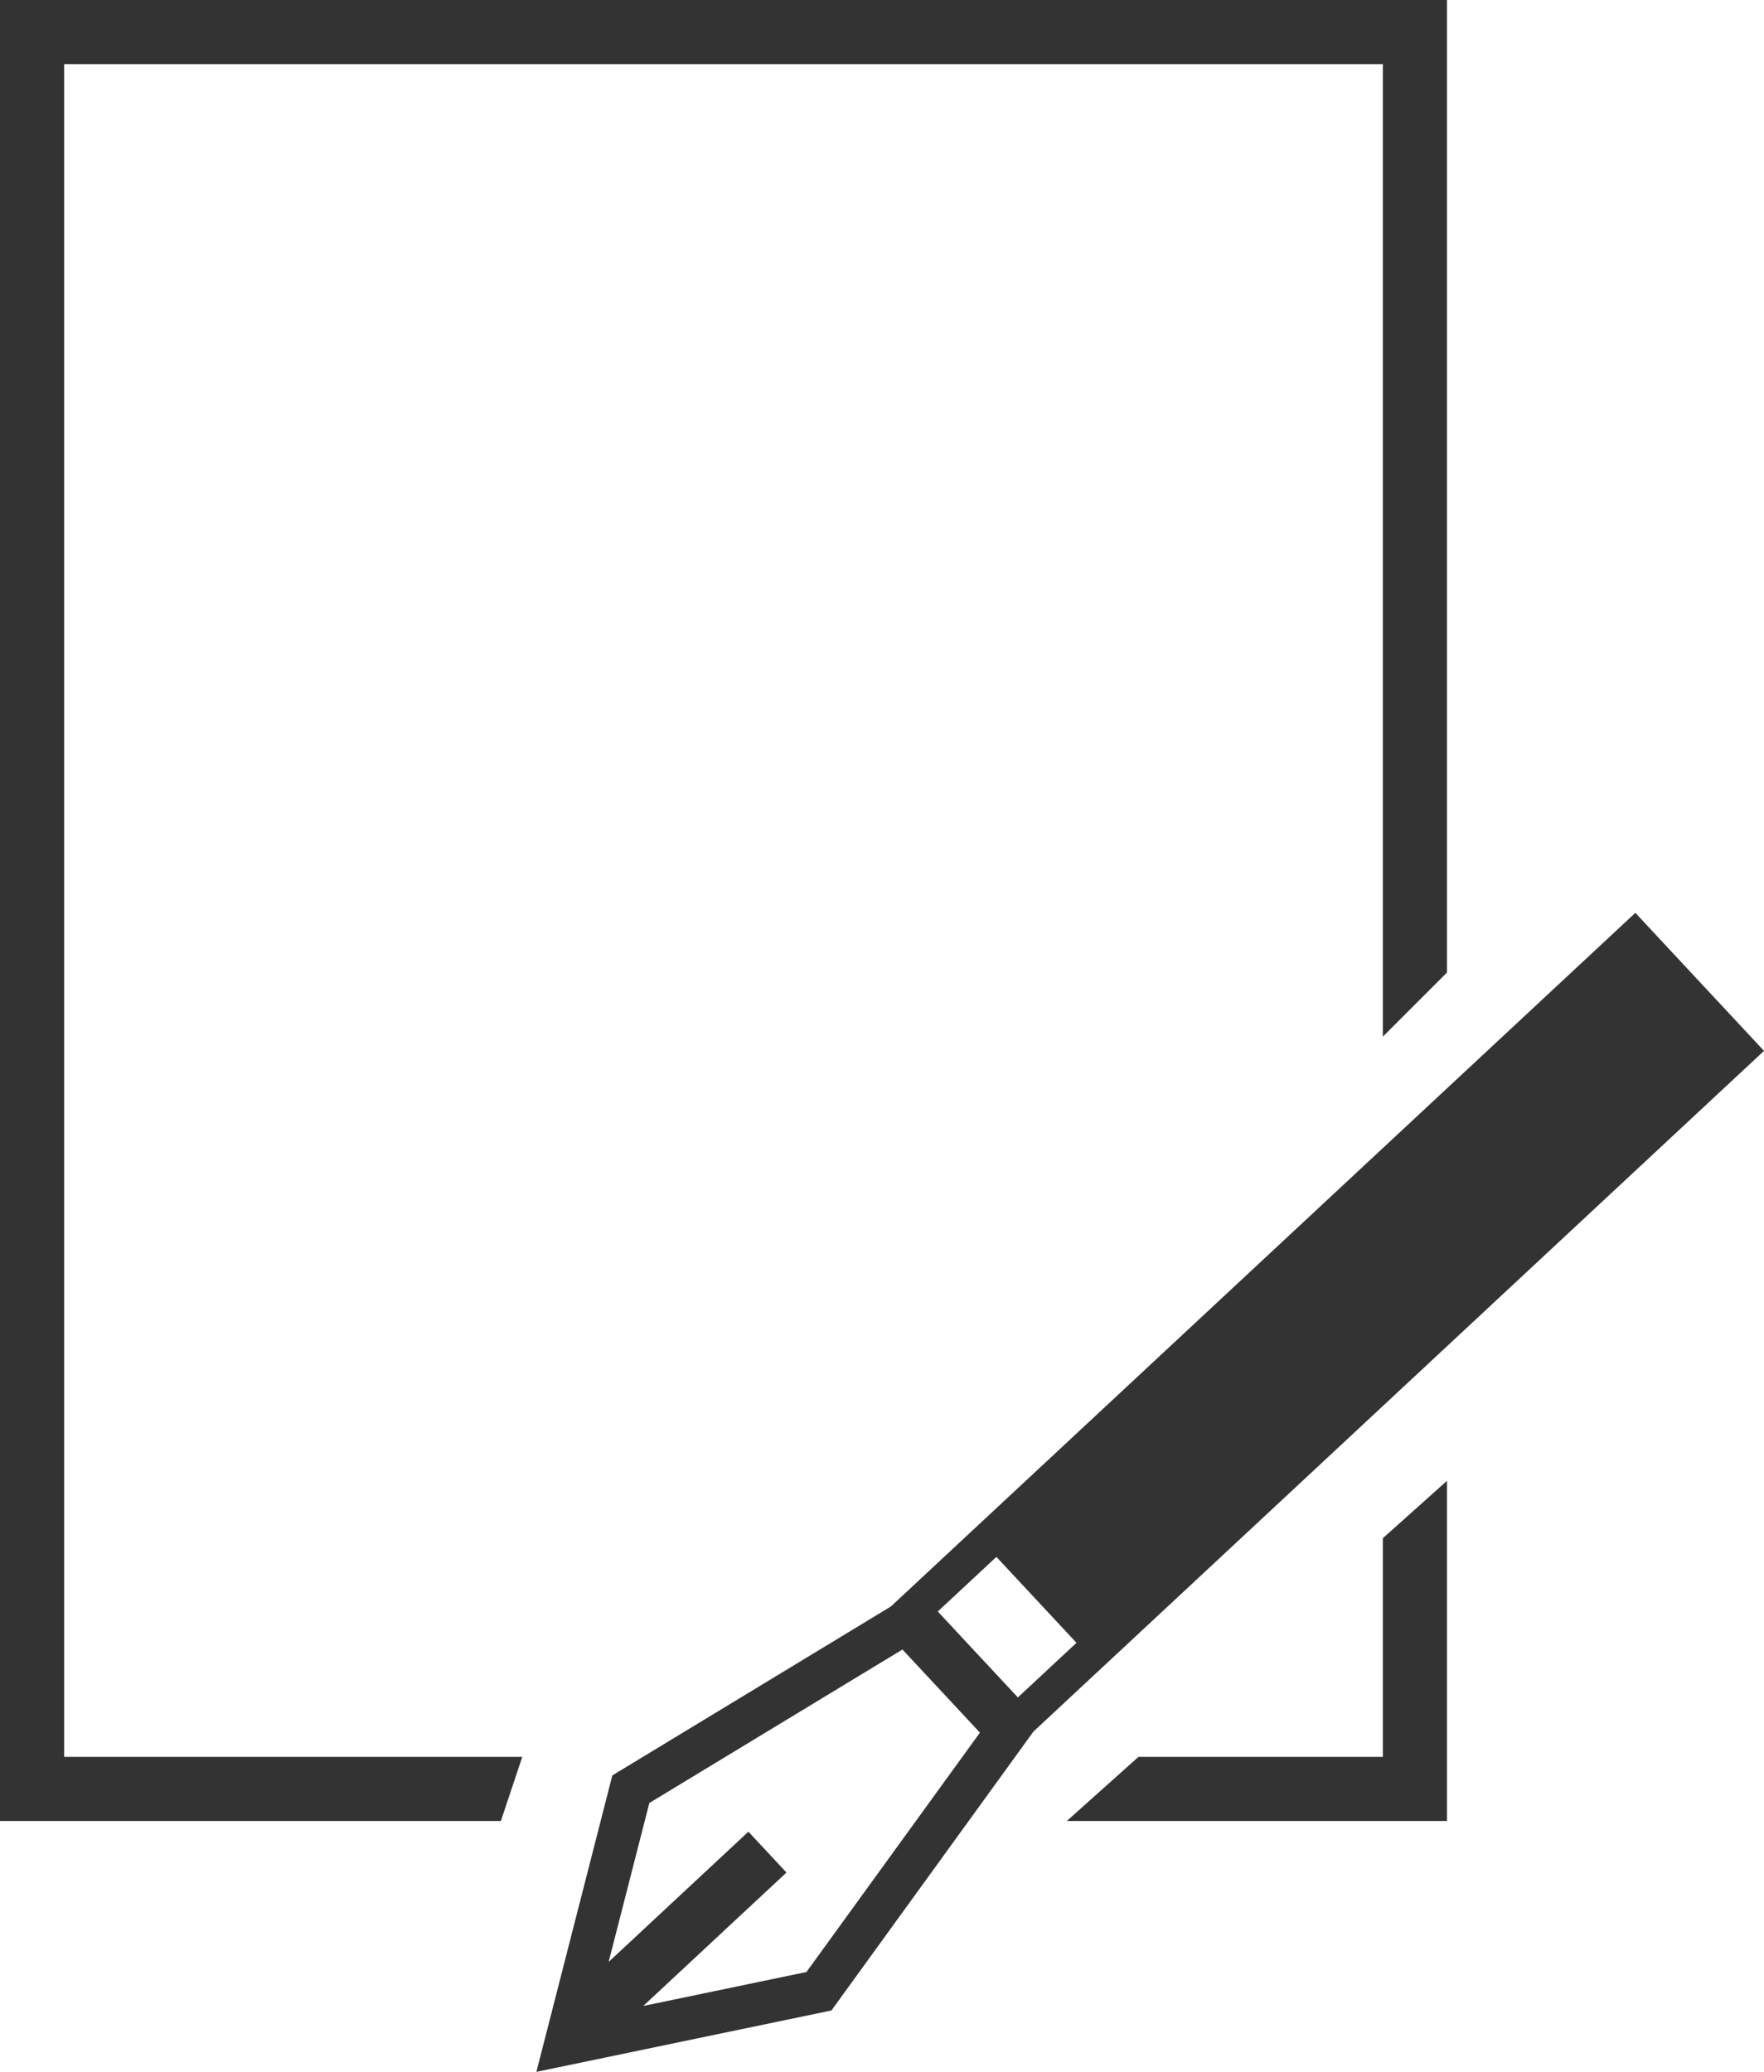
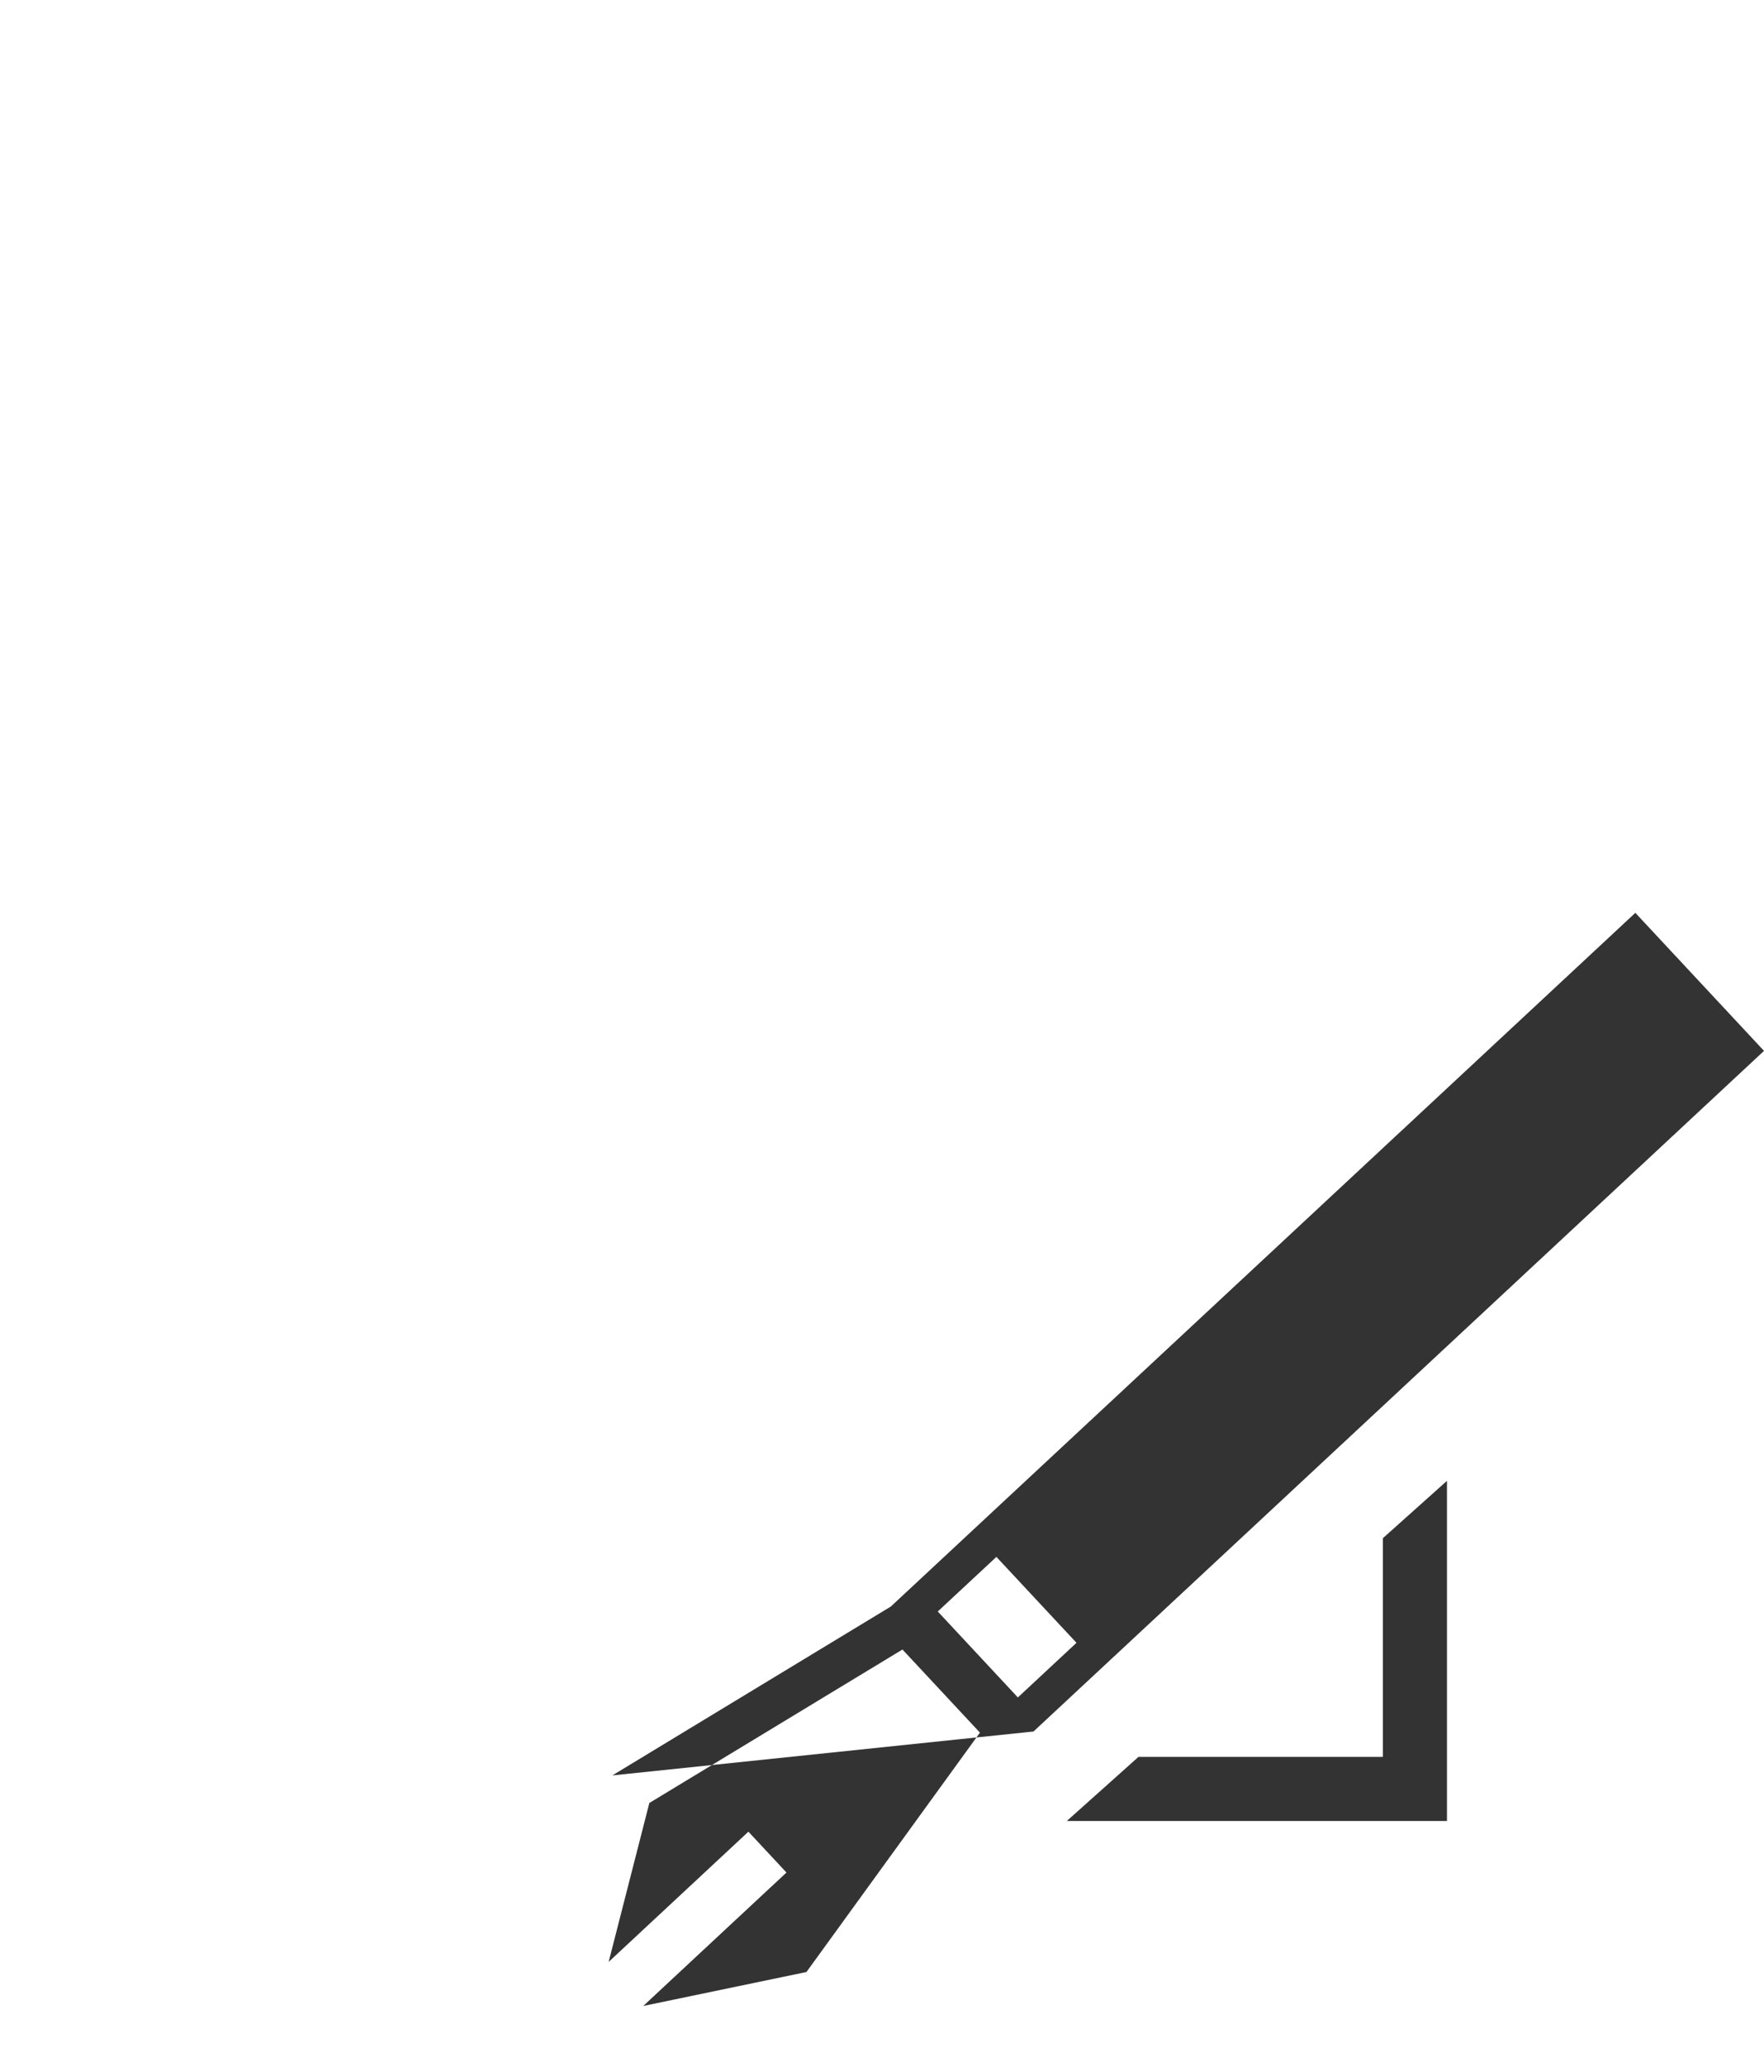
<svg xmlns="http://www.w3.org/2000/svg" id="レイヤー_1" data-name="レイヤー 1" viewBox="0 0 130.788 153.639">
  <defs>
    <style>.cls-1{fill:#333;}</style>
  </defs>
-   <polygon class="cls-1" points="4.754 4.754 102.528 4.754 102.528 76.874 107.282 72.12 107.282 0 0 0 0 135.037 37.137 135.037 38.722 130.283 4.754 130.283 4.754 4.754" />
-   <path class="cls-1" d="M83.547,121.952h0l47.241-44.024-9.539-10.236L72.978,112.675h0l-6.927,6.456L45.4,131.657l-5.63,21.982,21.874-4.551L76.626,128.4Zm-9.671-6.5,5.938,6.371-4.347,4.051L69.529,119.5ZM59.793,146.235l-12.1,2.518,10.618-9.895-2.822-3.029-10.362,9.656L48.145,133.7l18.766-11.38,5.744,6.164Z" />
+   <path class="cls-1" d="M83.547,121.952h0l47.241-44.024-9.539-10.236L72.978,112.675h0l-6.927,6.456L45.4,131.657L76.626,128.4Zm-9.671-6.5,5.938,6.371-4.347,4.051L69.529,119.5ZM59.793,146.235l-12.1,2.518,10.618-9.895-2.822-3.029-10.362,9.656L48.145,133.7l18.766-11.38,5.744,6.164Z" />
  <polygon class="cls-1" points="102.528 130.283 84.408 130.283 79.095 135.037 107.282 135.037 107.282 109.813 102.528 114.067 102.528 130.283" />
</svg>